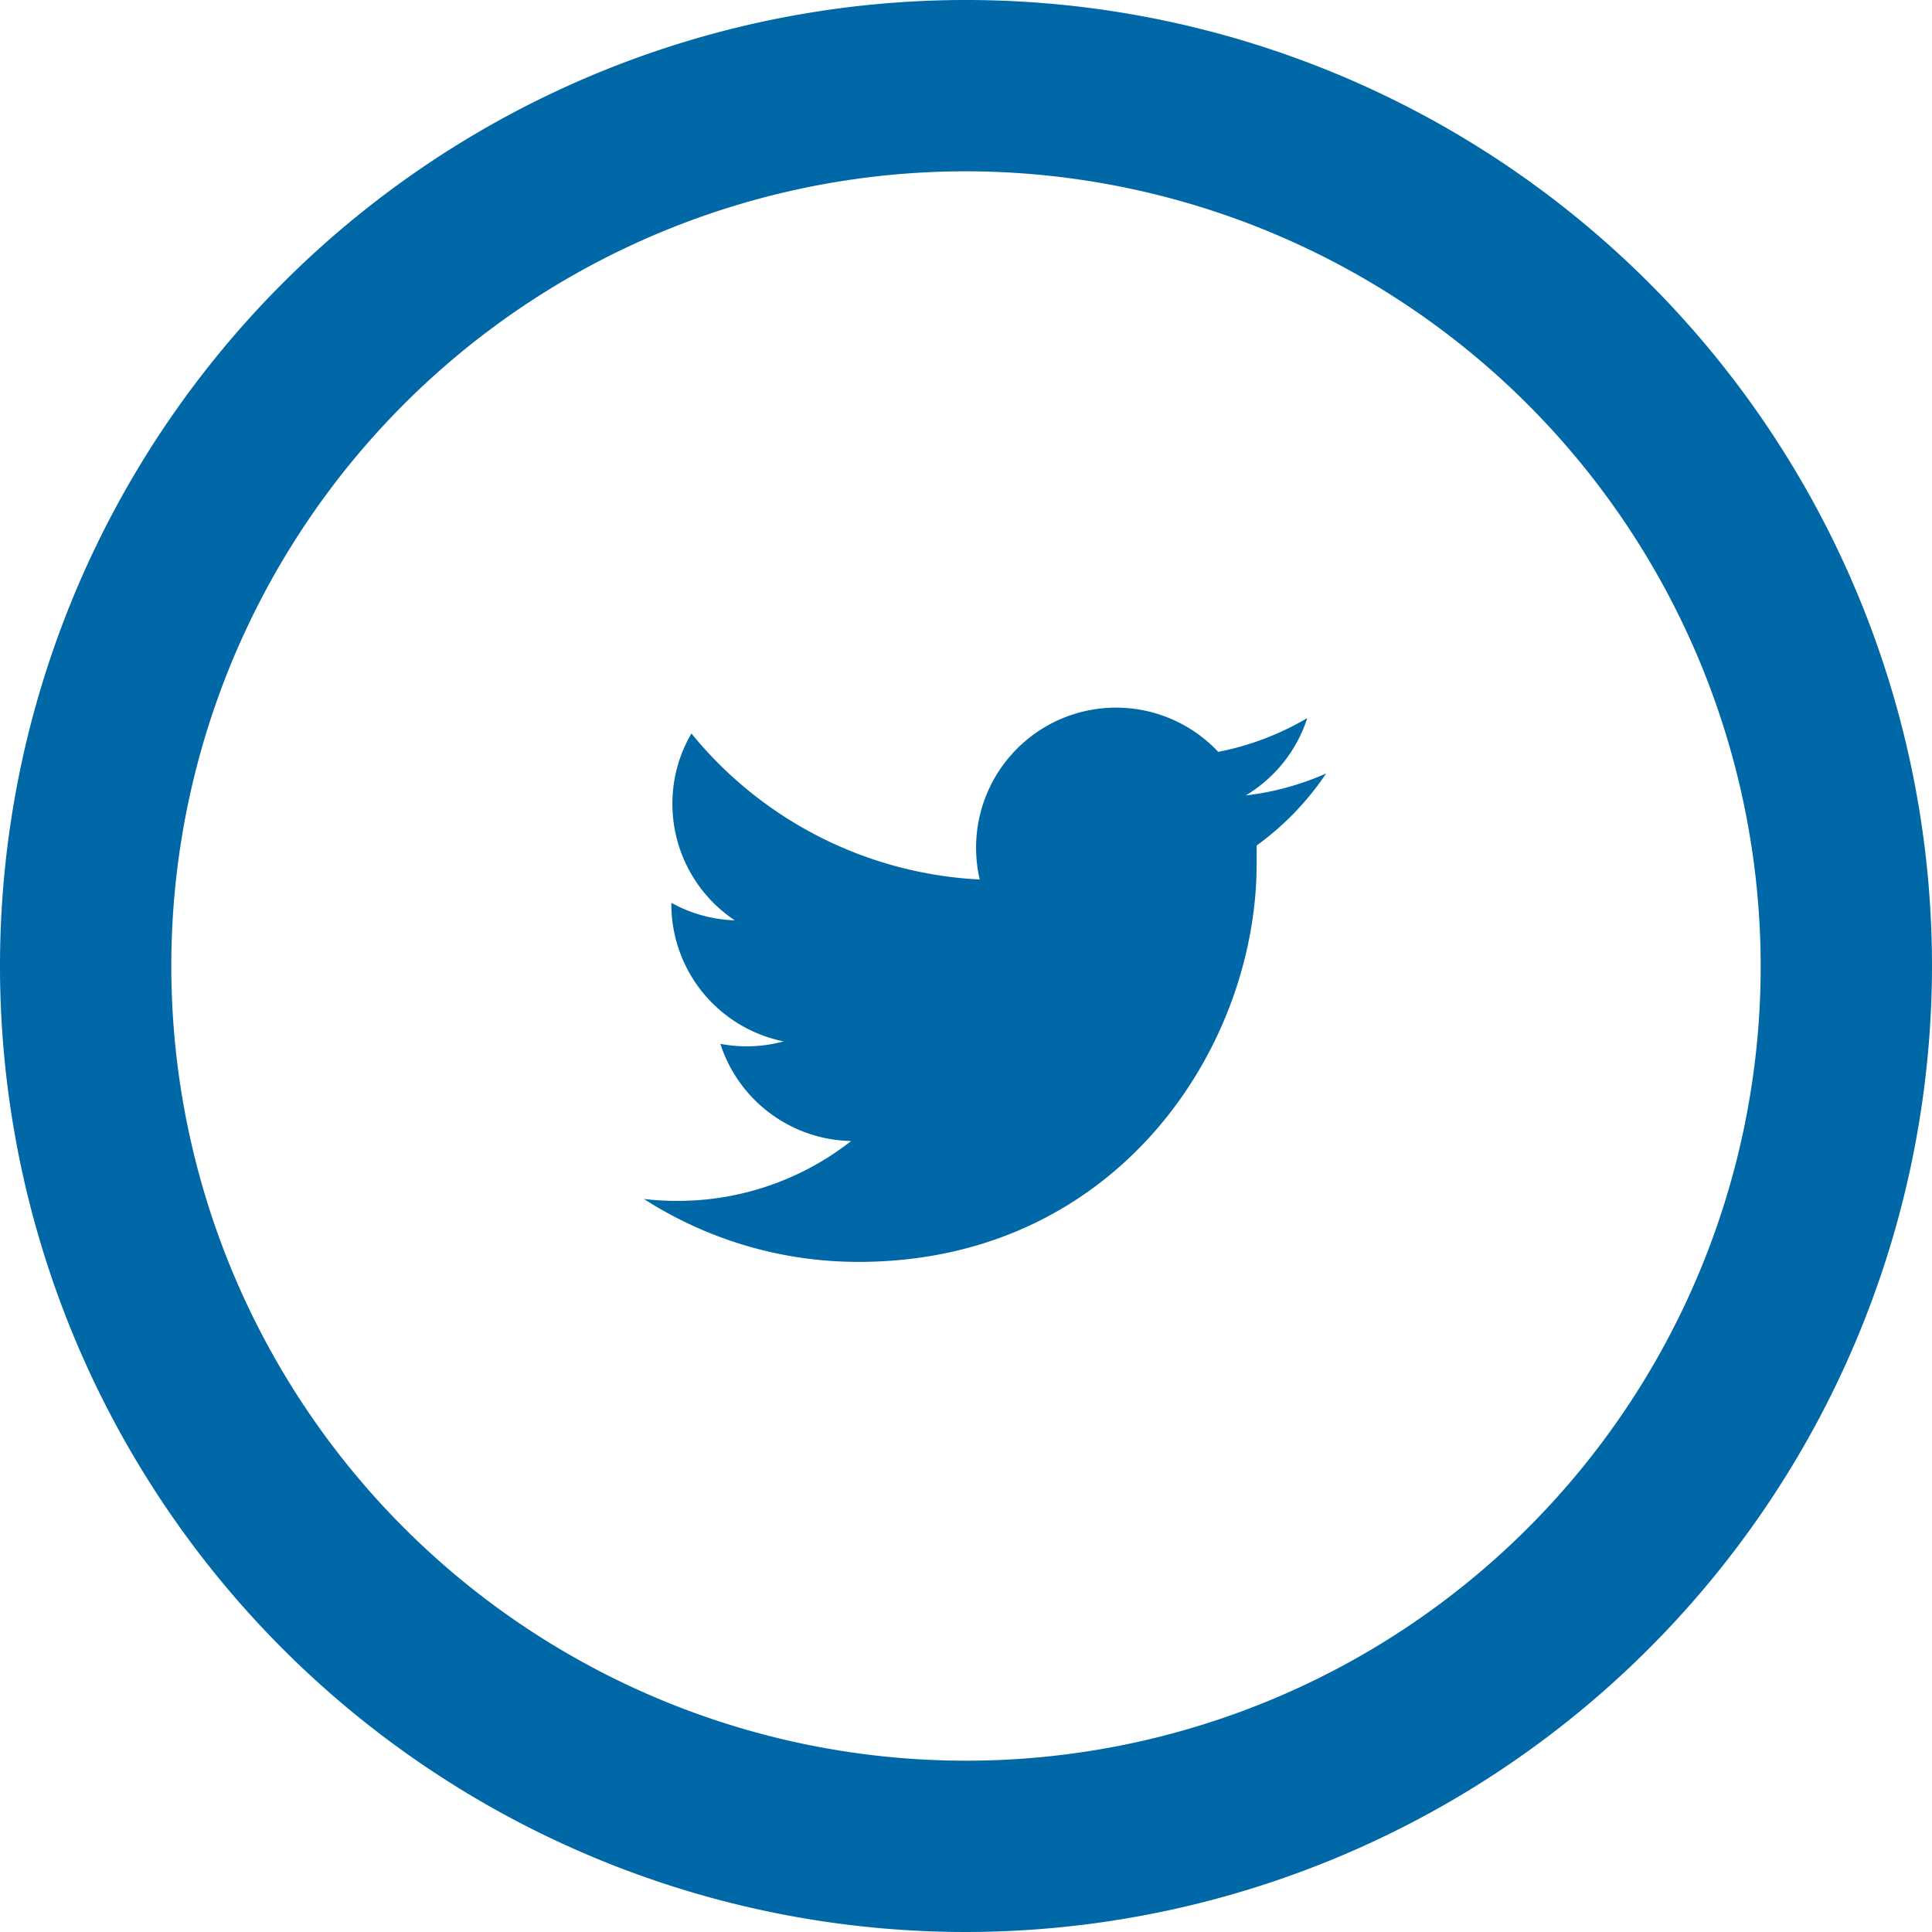
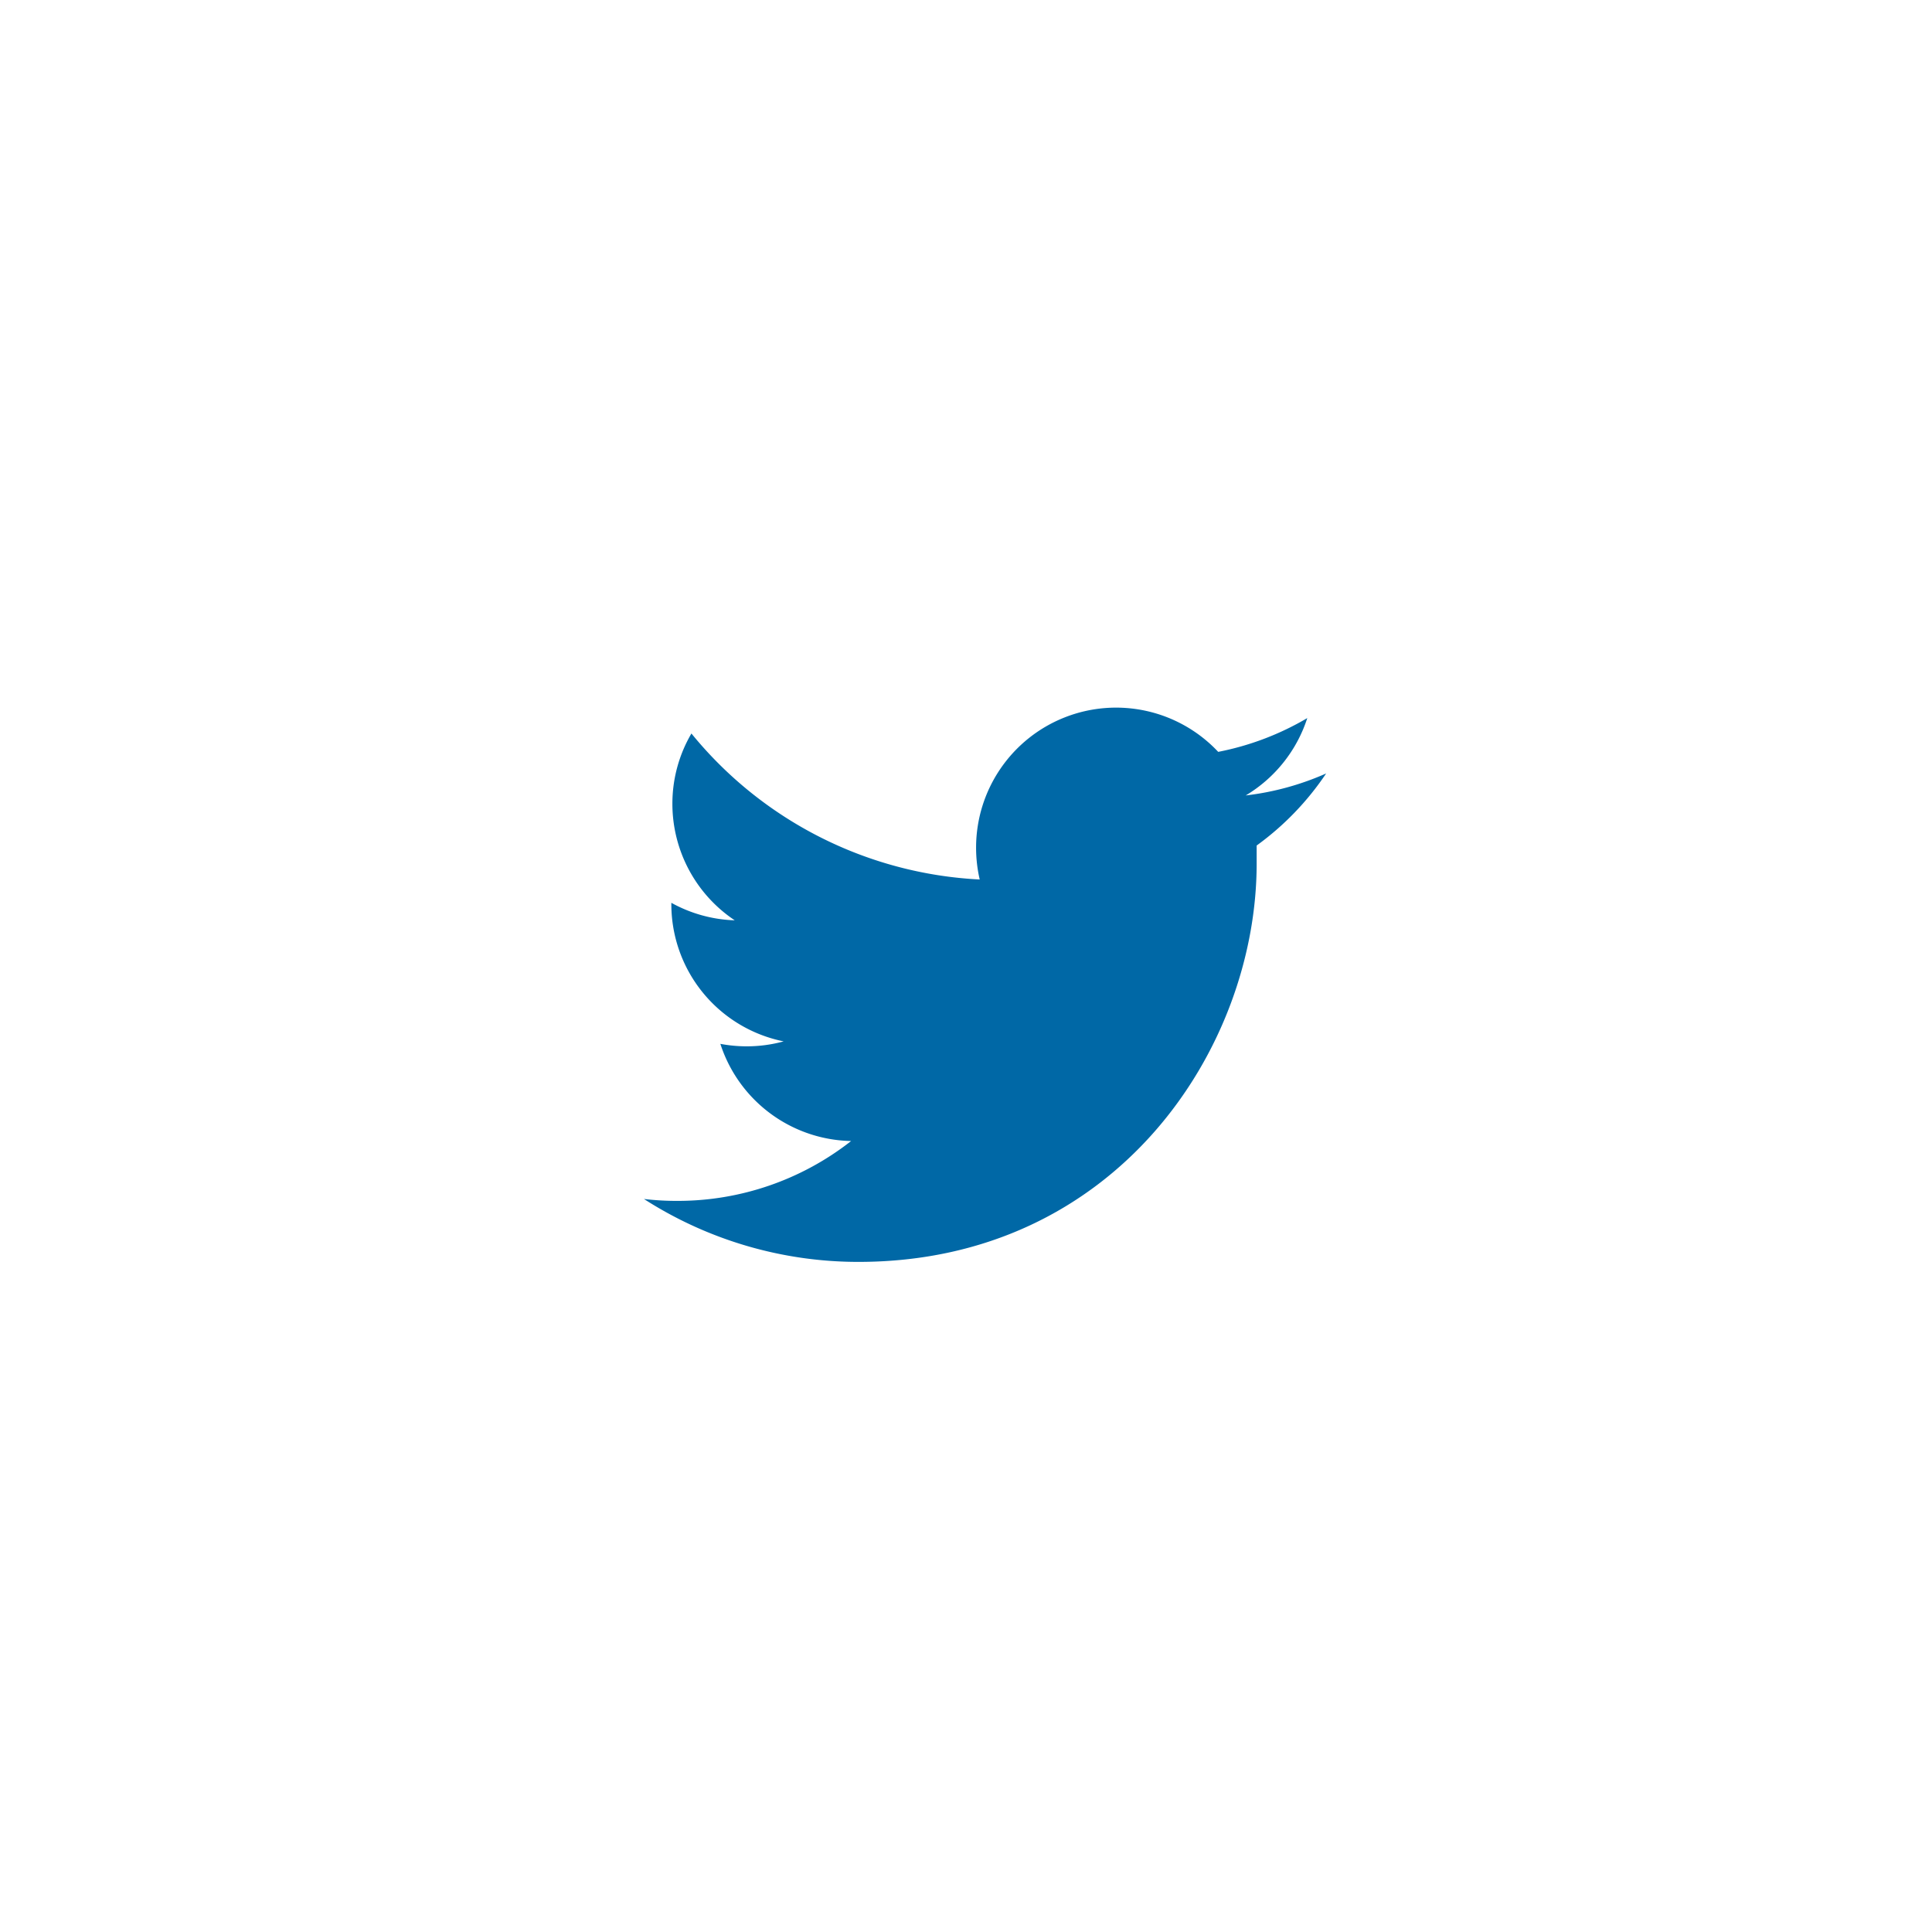
<svg xmlns="http://www.w3.org/2000/svg" viewBox="0 0 203 203" width="203" height="203" x="0" y="0">
  <defs>
    <style>.cls-1{fill:#0068a6;}</style>
  </defs>
  <title>twitter_vecom1808Asset 6</title>
  <g id="Layer_2" data-name="Layer 2">
    <g id="Layer_1-2" data-name="Layer 1">
      <g id="Twitter">
        <path id="Twitter-2" data-name="Twitter" class="cls-1" d="M139.34,81.27a29.21,29.21,0,0,1-8.45,2.31,14.75,14.75,0,0,0,6.47-8.13A29.58,29.58,0,0,1,128,79a14.71,14.71,0,0,0-25.44,10.06,14.83,14.83,0,0,0,.38,3.35A41.75,41.75,0,0,1,72.65,77.07a14.56,14.56,0,0,0-2,7.39A14.72,14.72,0,0,0,77.2,96.7a14.7,14.7,0,0,1-6.66-1.84V95a14.71,14.71,0,0,0,11.8,14.42,14.65,14.65,0,0,1-3.88.52,14.87,14.87,0,0,1-2.77-.26,14.74,14.74,0,0,0,13.74,10.21,29.51,29.51,0,0,1-18.26,6.29,29,29,0,0,1-3.51-.2,41.66,41.66,0,0,0,22.54,6.61c27.05,0,41.84-22.41,41.84-41.85,0-.63,0-1.27,0-1.9A29.84,29.84,0,0,0,139.34,81.27Z" />
      </g>
-       <path class="cls-1" d="M101.5,203A101.5,101.5,0,1,1,203,101.5,101.61,101.61,0,0,1,101.5,203Zm0-185A83.5,83.5,0,1,0,185,101.5,83.6,83.6,0,0,0,101.5,18Z" />
    </g>
  </g>
</svg>